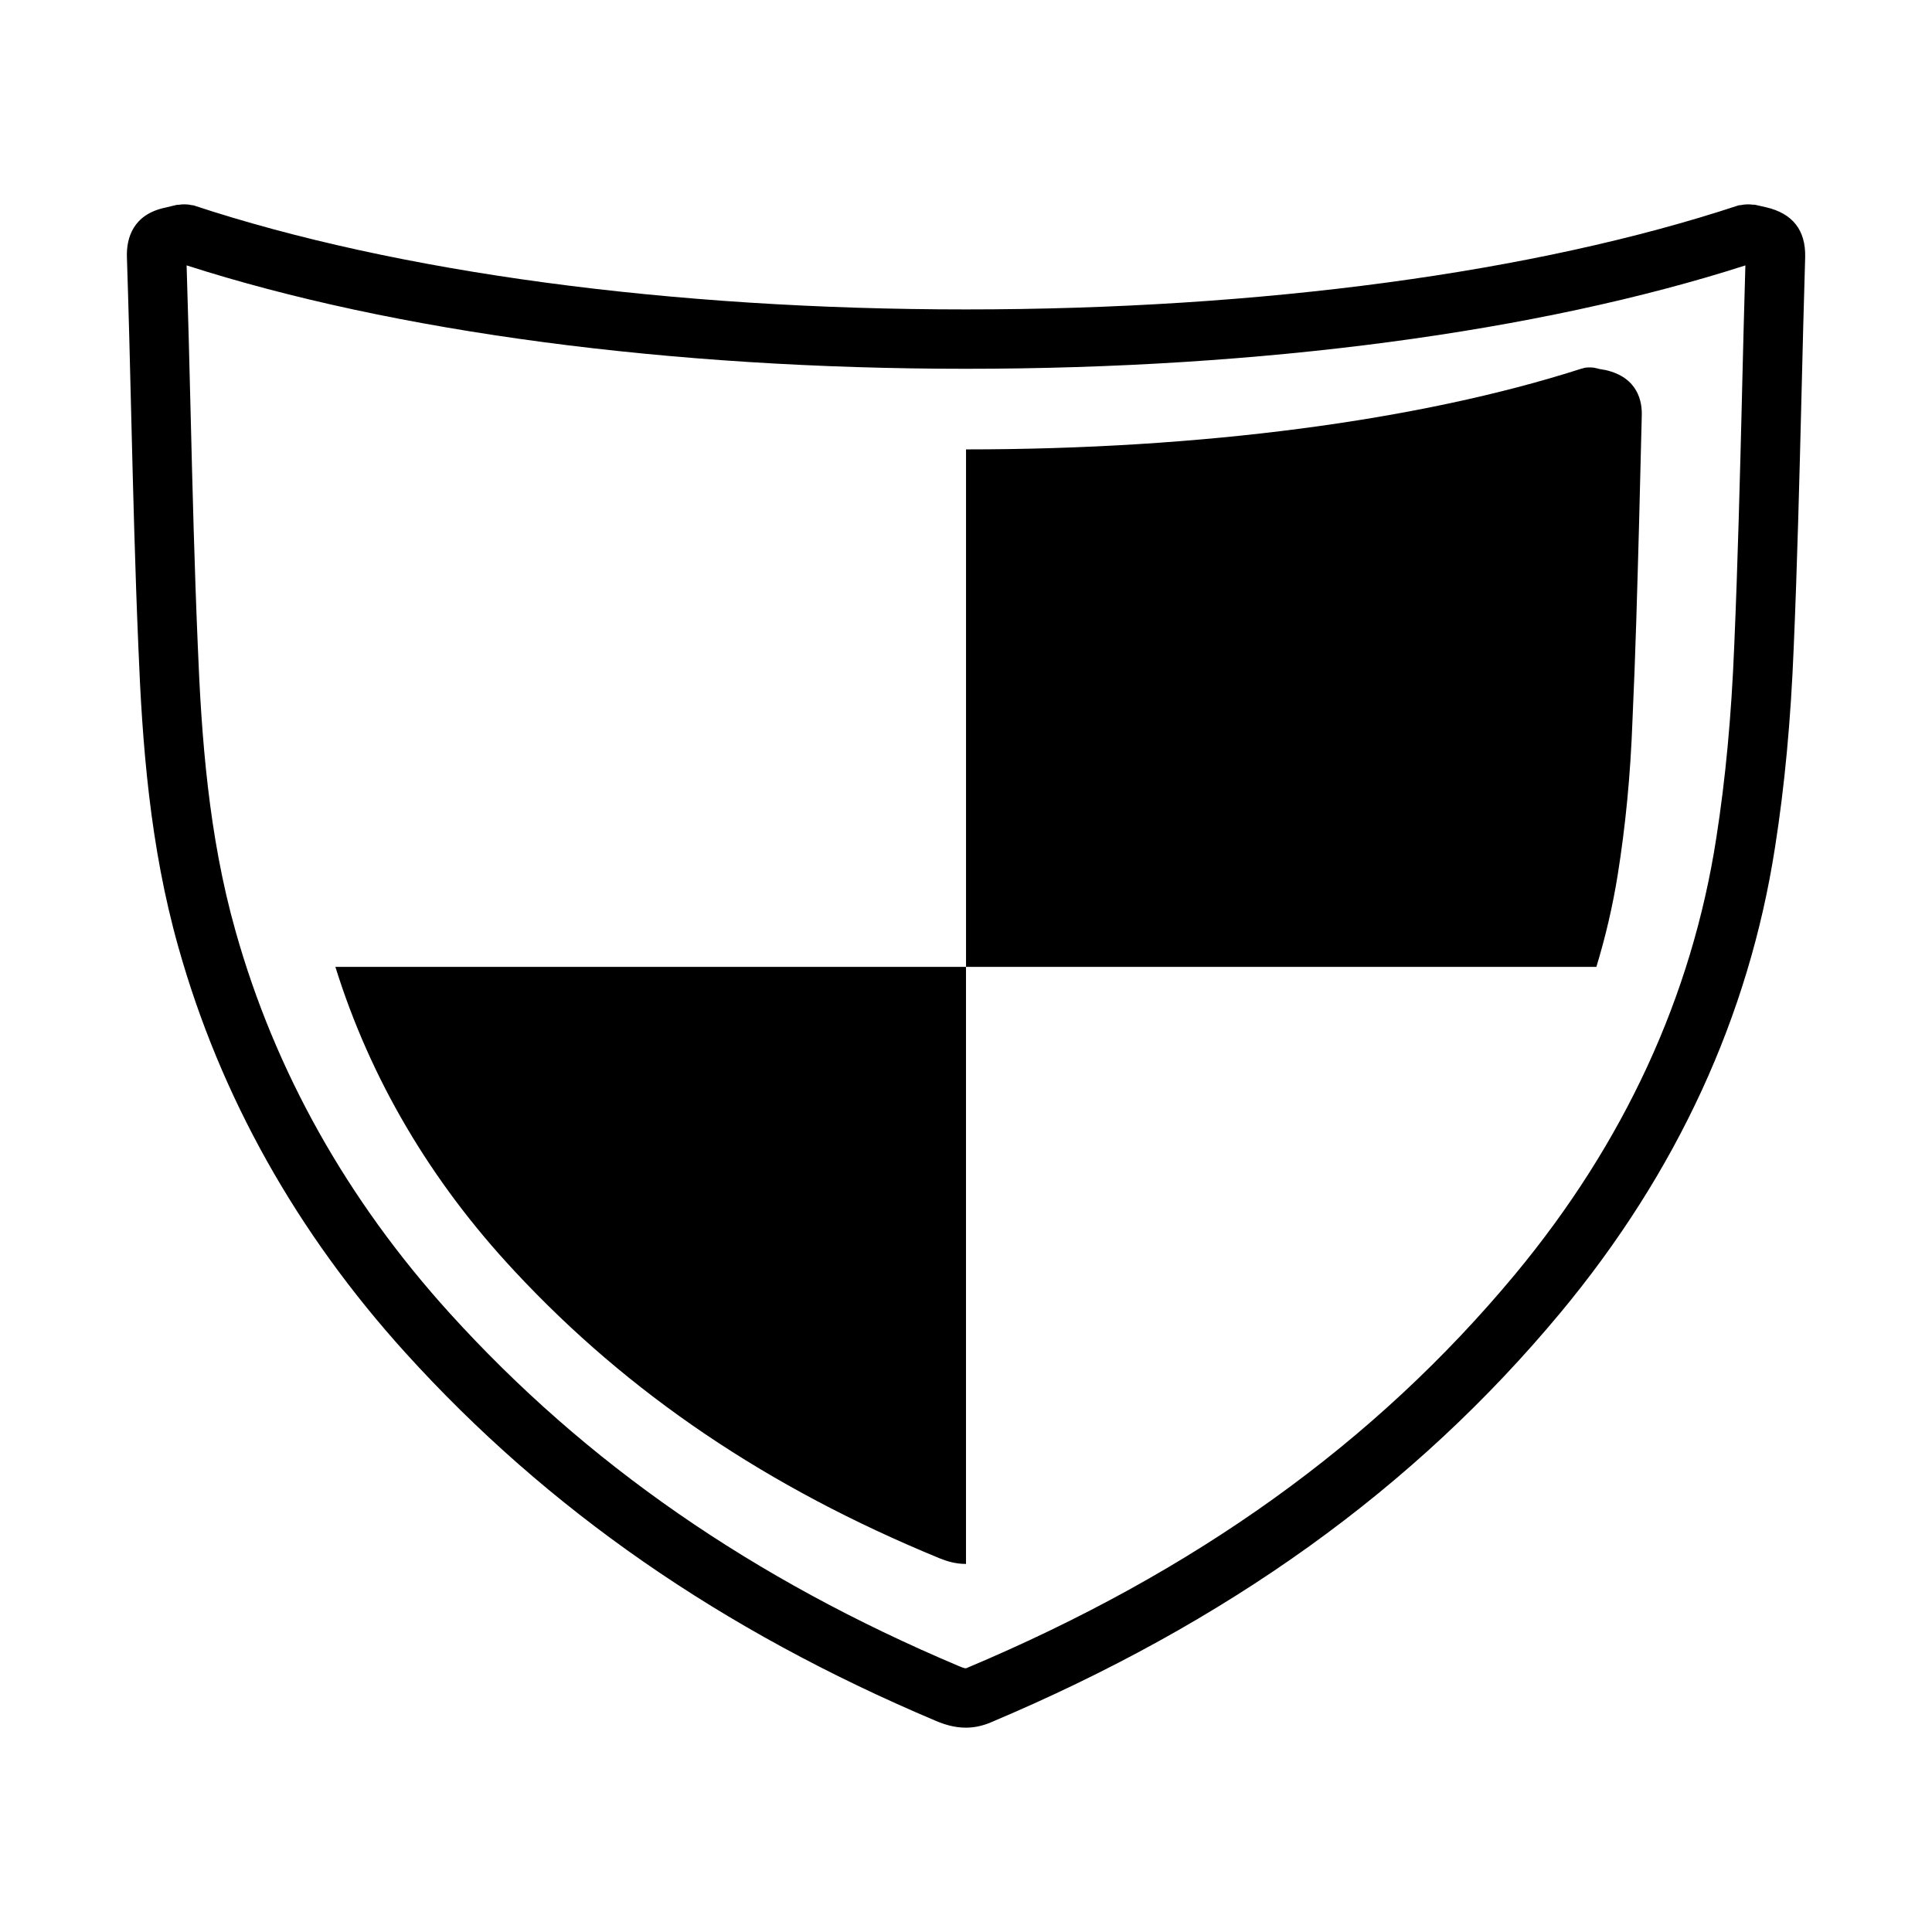
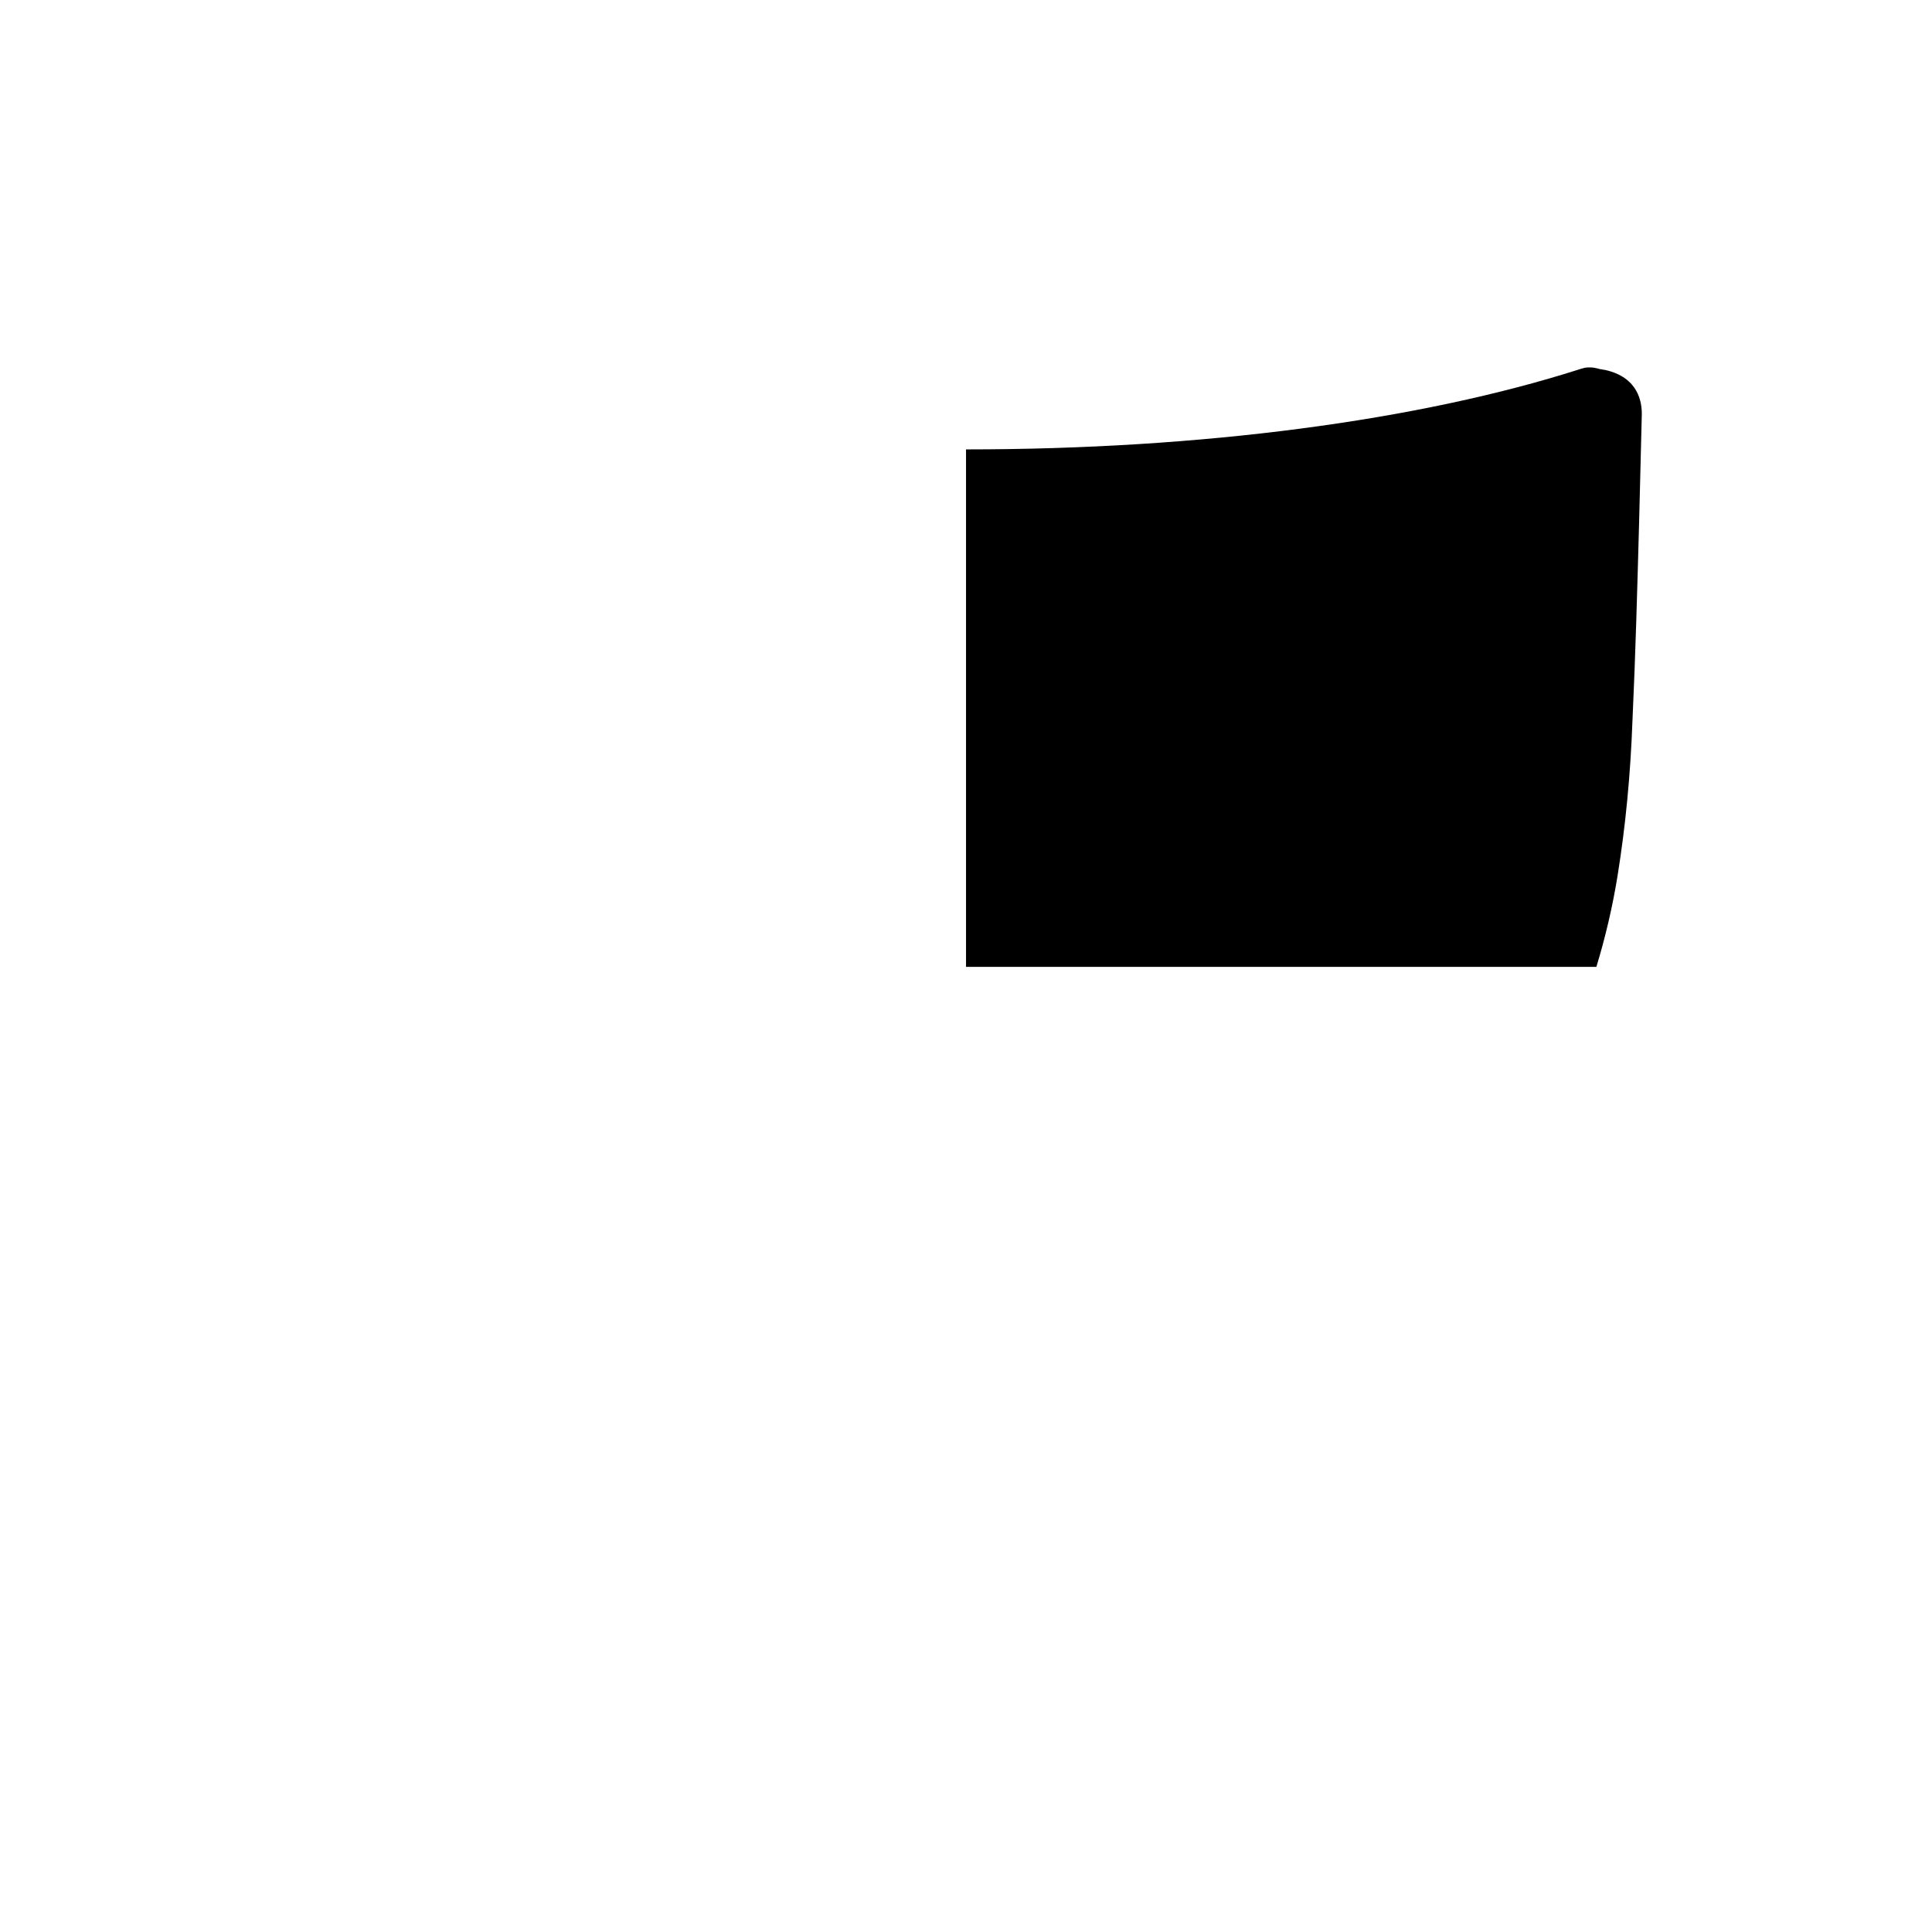
<svg xmlns="http://www.w3.org/2000/svg" fill="#000000" width="800px" height="800px" version="1.1" viewBox="144 144 512 512">
  <g>
-     <path d="m612.02 198.93-2.891-0.66c-0.227-0.055-0.449 0-0.676-0.031-0.52-0.086-1.031-0.094-1.566-0.07-0.496 0.016-1 0.062-1.488 0.18-0.234 0.055-0.473 0.008-0.707 0.086-53.75 17.773-126.46 27.566-204.73 27.566-78.215 0-150.89-9.793-204.64-27.566-0.207-0.07-0.41-0.031-0.602-0.078-0.559-0.141-1.133-0.188-1.691-0.203-0.543-0.016-1.055 0.016-1.582 0.109-0.223 0.039-0.426-0.016-0.645 0.047l-1.086 0.254c-0.629 0.141-1.258 0.285-1.867 0.449-8.59 1.785-10.344 8.059-10.219 12.996 0.457 13.957 0.805 27.852 1.141 41.73 0.504 20.254 1.023 41.203 1.906 61.836 1.008 25.395 3 52.617 10.629 79.539 11.082 39.422 31.332 75.586 60.191 107.44 37.66 41.57 83.617 73.461 140.51 97.496 2.195 0.922 4.856 1.801 7.949 1.801 1.906 0 3.984-0.348 6.195-1.219 63.156-26.582 112.66-62.156 151.46-108.84 30.781-37.07 49.879-78.531 56.789-123.24 2.559-16.254 4.172-33.574 4.953-52.914 0.953-22.199 1.512-44.848 2.062-66.746 0.301-12.25 0.605-24.504 0.977-36.746 0.16-7.152-3.316-11.582-10.363-13.215zm-6.367 49.562c-0.543 21.828-1.109 44.406-2.055 66.496-0.754 18.742-2.312 35.465-4.769 51.137-6.473 41.871-24.418 80.766-53.34 115.61-37.148 44.68-84.688 78.809-145.32 104.32-0.203 0.094-0.41 0.172-2.055-0.52-54.719-23.113-98.879-53.719-134.96-93.551-27.199-30.031-46.273-64.078-56.711-101.16-7.18-25.348-9.07-51.453-10.035-75.902-0.875-20.523-1.395-41.391-1.891-61.574-0.324-13.004-0.645-26.008-1.062-39.016 54.969 17.672 128.1 27.402 206.5 27.402 78.453 0 151.61-9.73 206.59-27.395-0.344 11.566-0.621 22.859-0.895 34.148z" />
    <path d="m572.7 375.9c2.055-12.824 3.394-26.293 3.938-41.328 0.797-17.23 1.258-34.559 1.738-51.957 0.227-9.438 0.48-18.895 0.707-28.34 0.156-3.777-0.945-10.242-9.613-12.211l-1.715-0.297c-0.242-0.078-0.402-0.164-0.629-0.164-0.551-0.164-1.18-0.234-1.66-0.234-0.473 0-0.938 0-1.418 0.078-0.395 0.086-0.789 0.242-1.18 0.324-42.746 13.699-100.53 21.324-162.86 21.324v137.13h167.05c2.418-7.941 4.312-16.051 5.644-24.324z" />
-     <path d="m280.34 480.84c30.238 32.52 67.078 57.395 112.65 76.121 1.969 0.797 4.258 1.496 6.934 1.496h0.074v-158.23h-167.12c9.203 29.52 25.113 56.688 47.469 80.617z" />
  </g>
</svg>